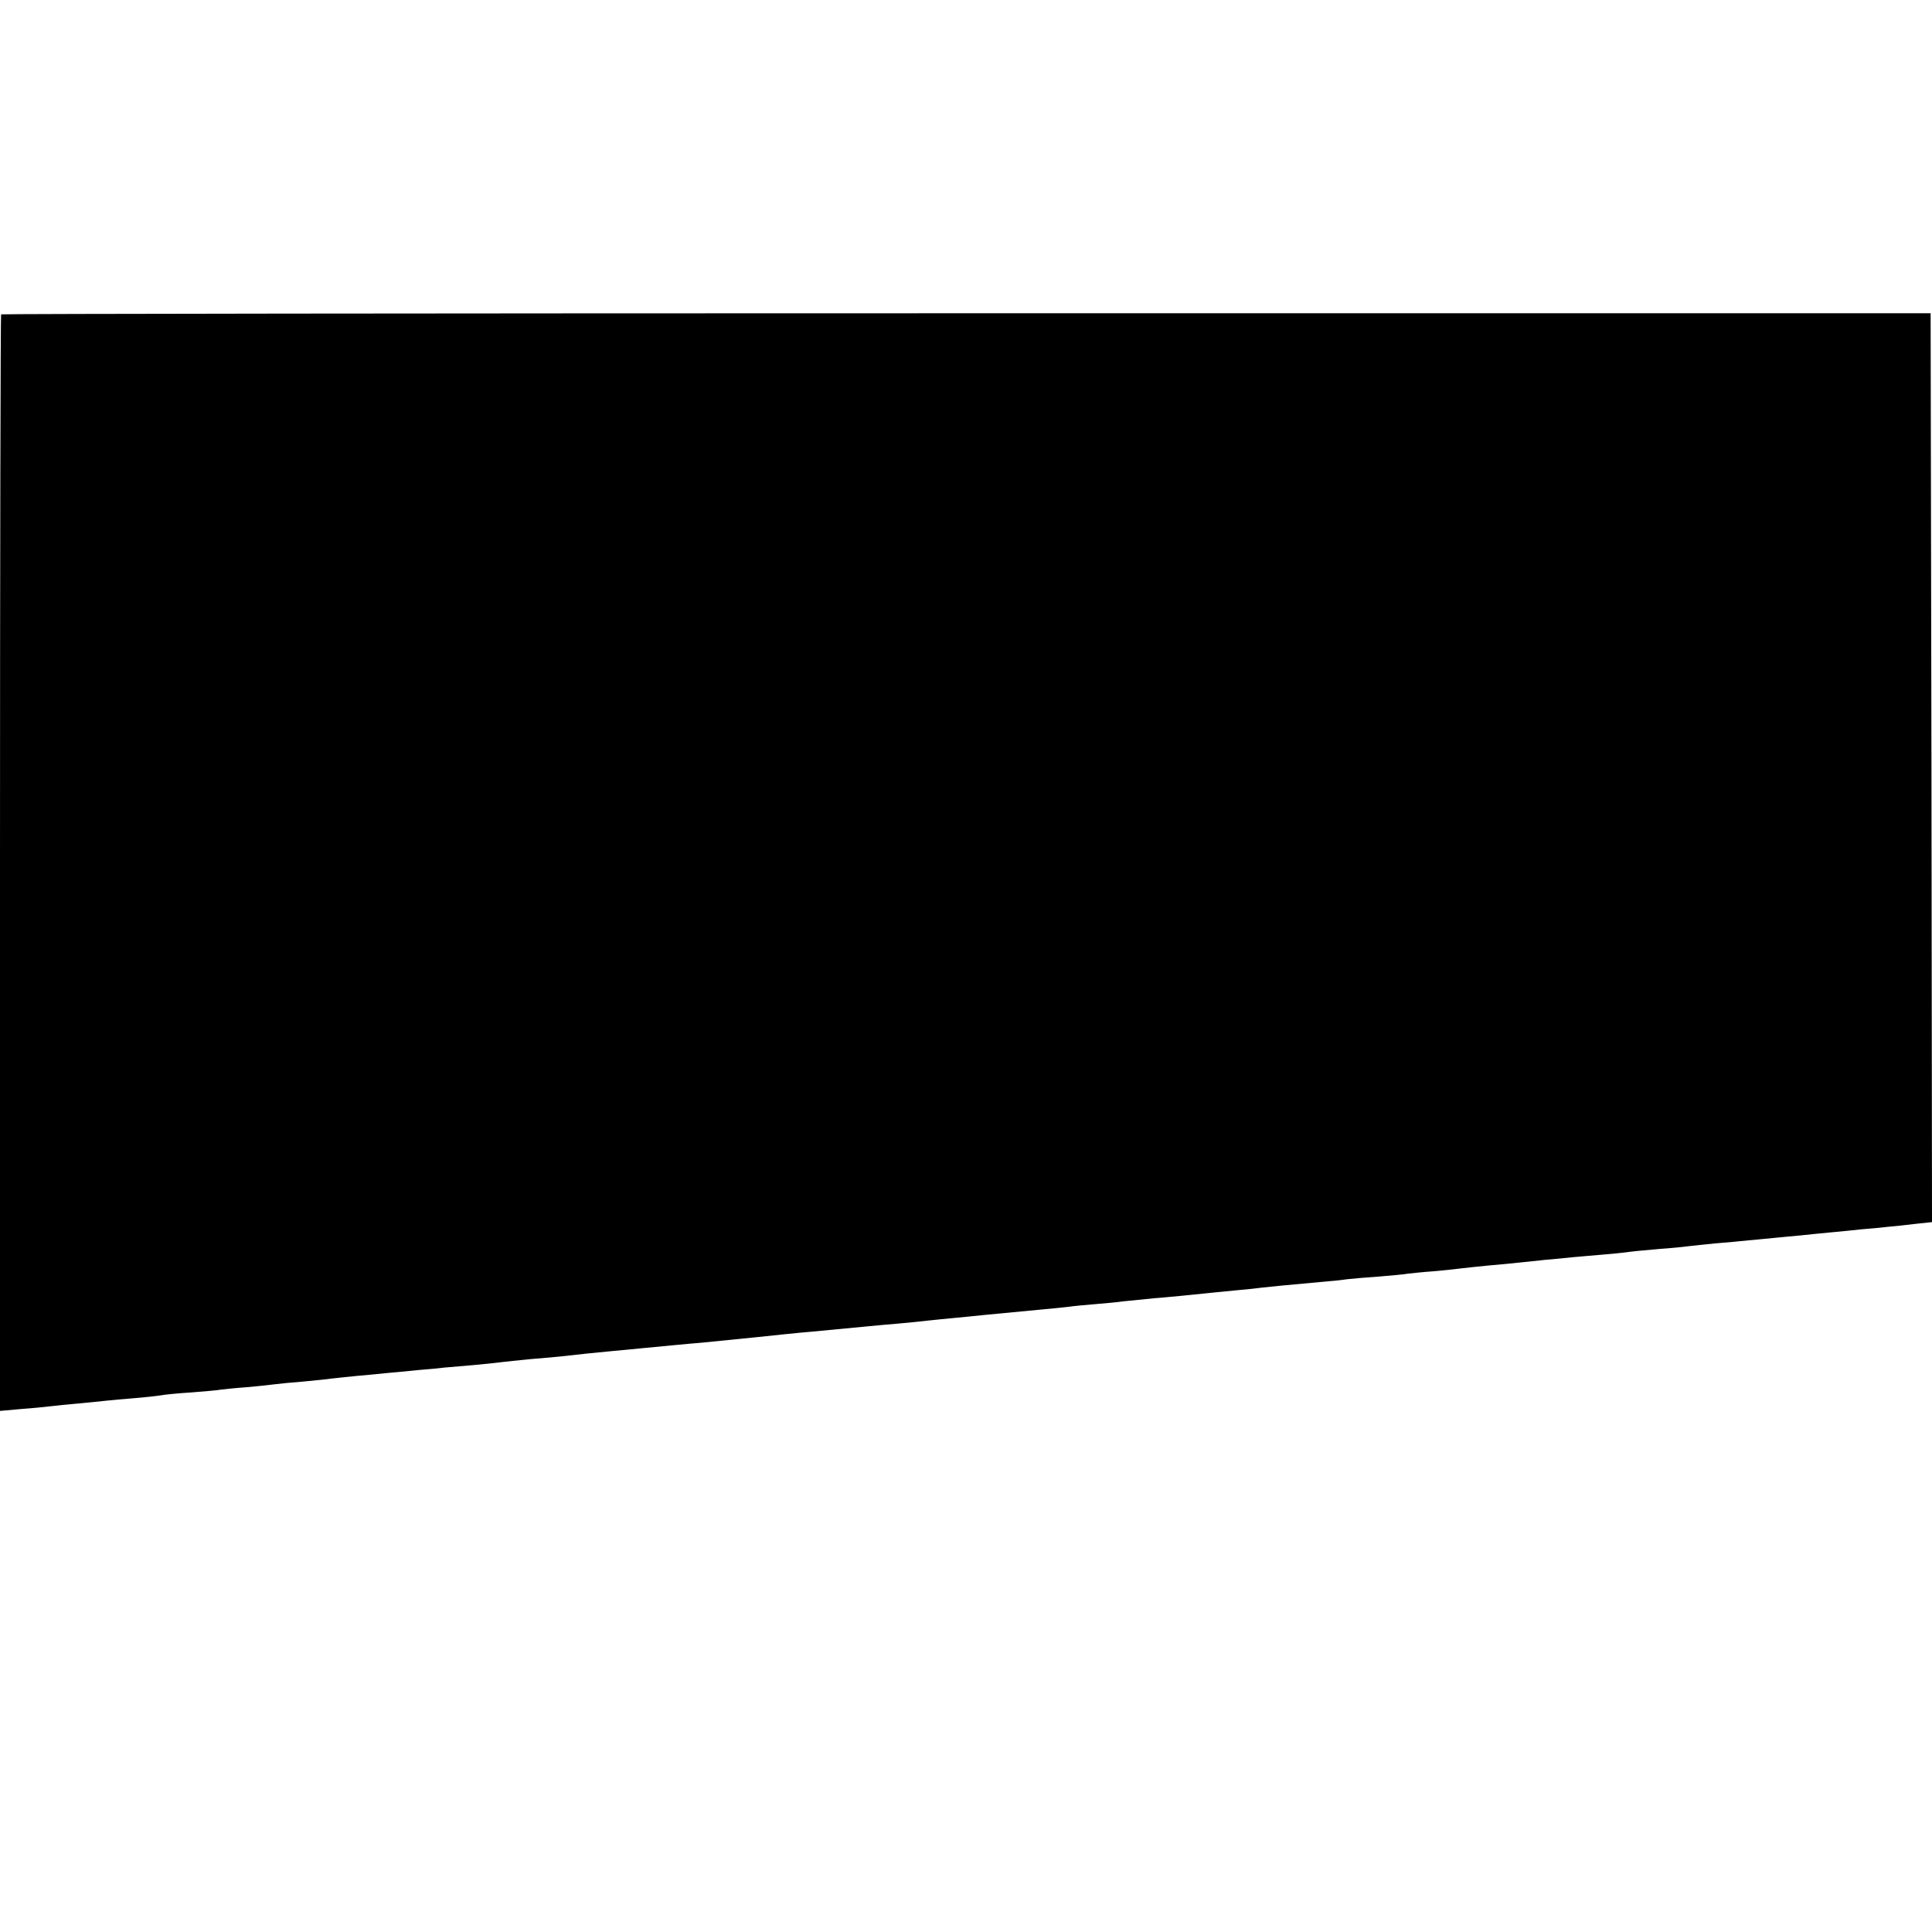
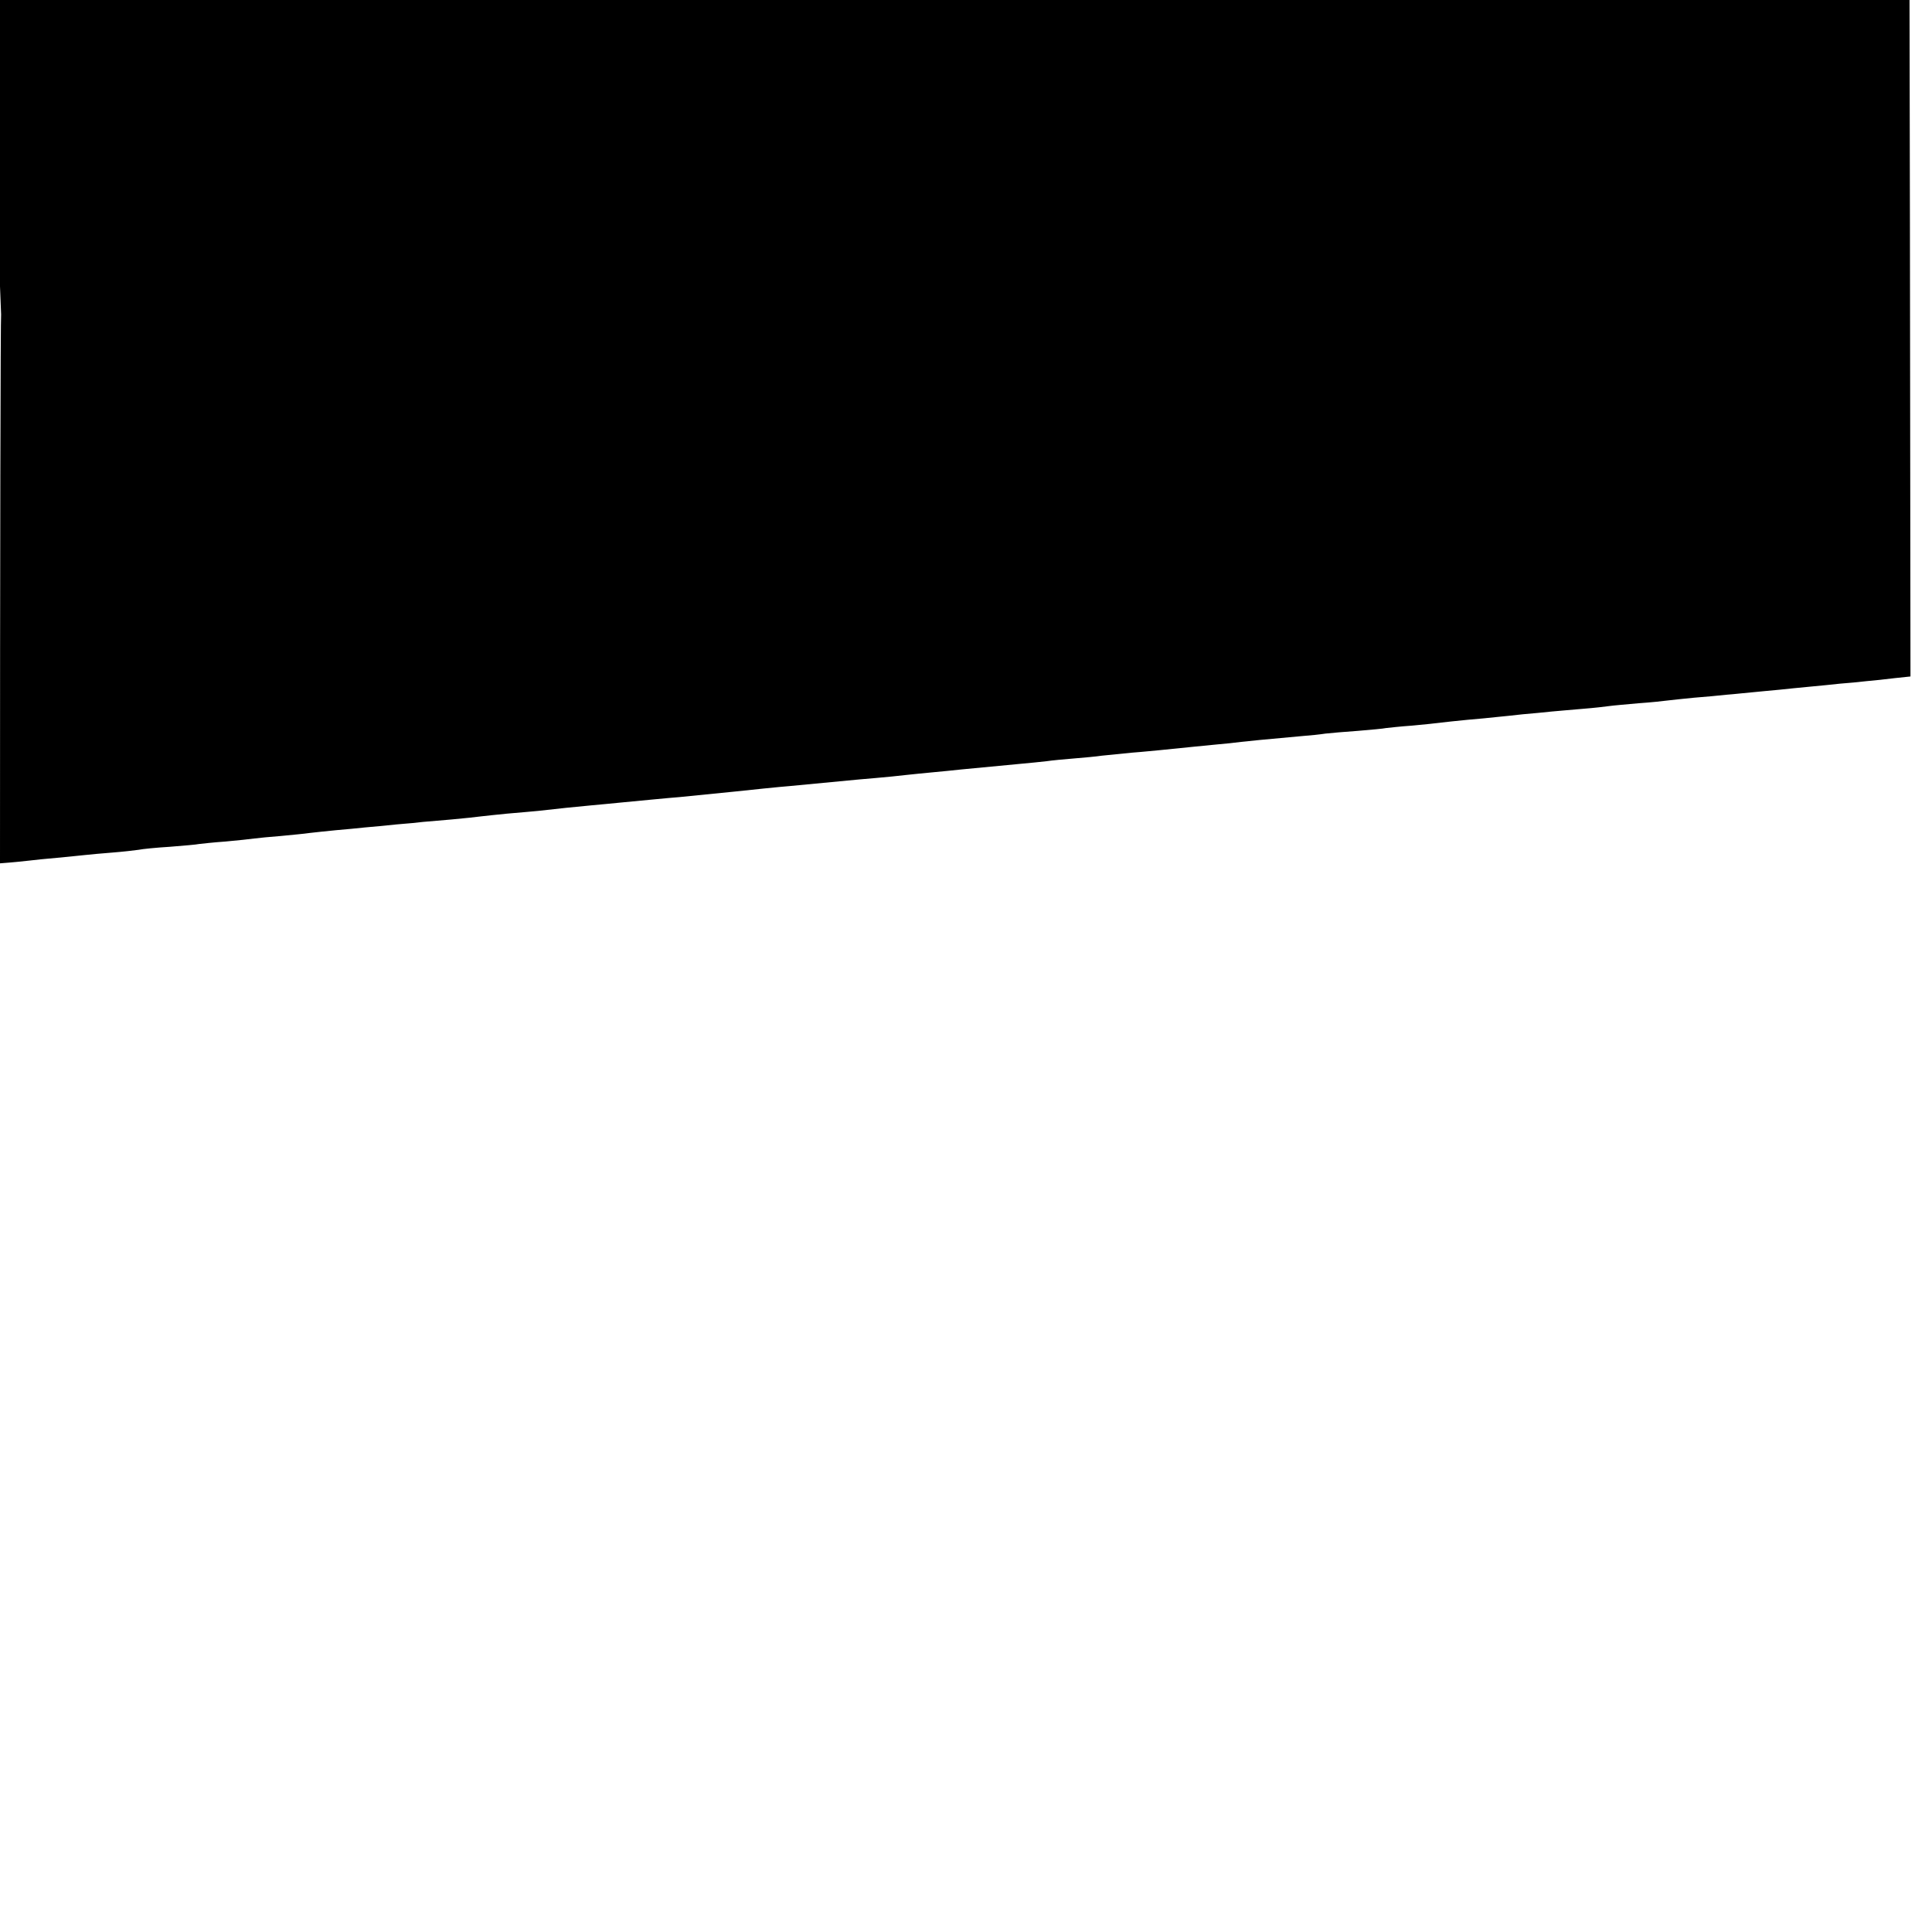
<svg xmlns="http://www.w3.org/2000/svg" version="1.0" width="700pt" height="700pt" viewBox="0 0 700 700" preserveAspectRatio="xMidYMid meet">
  <g transform="translate(0,700) scale(0.1,-0.1)" fill="#000000" stroke="none">
-     <path d="M4 5861 c-2 -2 -4 -897 -4 -1989 l0 -1984 78 7 c42 3 91 8 107 10 17 2 62 7 100 10 39 4 84 8 100 10 17 2 62 6 100 9 39 3 81 8 95 10 14 3 65 8 114 11 50 4 97 8 105 10 9 1 52 6 96 9 44 4 91 9 105 11 14 2 57 6 95 9 39 4 86 8 105 11 19 2 62 7 95 10 33 3 80 7 105 10 25 2 77 7 115 11 39 3 81 7 95 9 14 1 61 5 105 9 44 4 91 9 105 11 14 2 57 6 95 10 39 3 89 8 113 10 80 9 127 14 192 20 36 3 83 8 105 10 22 2 74 7 115 11 41 4 86 8 100 9 112 11 170 17 200 20 19 2 67 7 105 11 39 4 81 8 95 9 29 3 158 15 210 20 19 2 64 6 100 9 36 3 85 8 110 11 25 3 70 7 100 10 30 3 75 7 100 10 55 5 124 12 210 20 36 3 81 8 100 10 19 3 64 7 100 10 36 3 81 7 100 10 19 2 69 7 110 11 41 3 86 8 100 9 95 10 171 17 210 21 25 2 63 6 85 9 36 4 66 7 220 21 28 2 66 6 85 9 19 2 73 7 119 10 47 4 92 8 100 10 9 1 52 6 96 9 44 4 91 9 105 11 14 2 57 6 95 10 39 3 86 8 105 10 19 2 62 6 95 10 33 3 80 7 105 10 25 2 77 7 115 10 39 3 81 8 95 10 14 2 61 6 105 10 44 3 91 8 105 10 14 2 57 6 95 10 39 3 93 8 120 11 28 2 70 7 95 9 25 2 68 7 95 9 28 3 77 8 110 11 33 3 83 8 110 11 28 2 70 6 95 9 25 2 71 7 103 11 l57 6 -2 1646 -3 1647 -3493 0 c-1922 0 -3495 -2 -3498 -4z" />
+     <path d="M4 5861 c-2 -2 -4 -897 -4 -1989 c42 3 91 8 107 10 17 2 62 7 100 10 39 4 84 8 100 10 17 2 62 6 100 9 39 3 81 8 95 10 14 3 65 8 114 11 50 4 97 8 105 10 9 1 52 6 96 9 44 4 91 9 105 11 14 2 57 6 95 9 39 4 86 8 105 11 19 2 62 7 95 10 33 3 80 7 105 10 25 2 77 7 115 11 39 3 81 7 95 9 14 1 61 5 105 9 44 4 91 9 105 11 14 2 57 6 95 10 39 3 89 8 113 10 80 9 127 14 192 20 36 3 83 8 105 10 22 2 74 7 115 11 41 4 86 8 100 9 112 11 170 17 200 20 19 2 67 7 105 11 39 4 81 8 95 9 29 3 158 15 210 20 19 2 64 6 100 9 36 3 85 8 110 11 25 3 70 7 100 10 30 3 75 7 100 10 55 5 124 12 210 20 36 3 81 8 100 10 19 3 64 7 100 10 36 3 81 7 100 10 19 2 69 7 110 11 41 3 86 8 100 9 95 10 171 17 210 21 25 2 63 6 85 9 36 4 66 7 220 21 28 2 66 6 85 9 19 2 73 7 119 10 47 4 92 8 100 10 9 1 52 6 96 9 44 4 91 9 105 11 14 2 57 6 95 10 39 3 86 8 105 10 19 2 62 6 95 10 33 3 80 7 105 10 25 2 77 7 115 10 39 3 81 8 95 10 14 2 61 6 105 10 44 3 91 8 105 10 14 2 57 6 95 10 39 3 93 8 120 11 28 2 70 7 95 9 25 2 68 7 95 9 28 3 77 8 110 11 33 3 83 8 110 11 28 2 70 6 95 9 25 2 71 7 103 11 l57 6 -2 1646 -3 1647 -3493 0 c-1922 0 -3495 -2 -3498 -4z" />
  </g>
</svg>